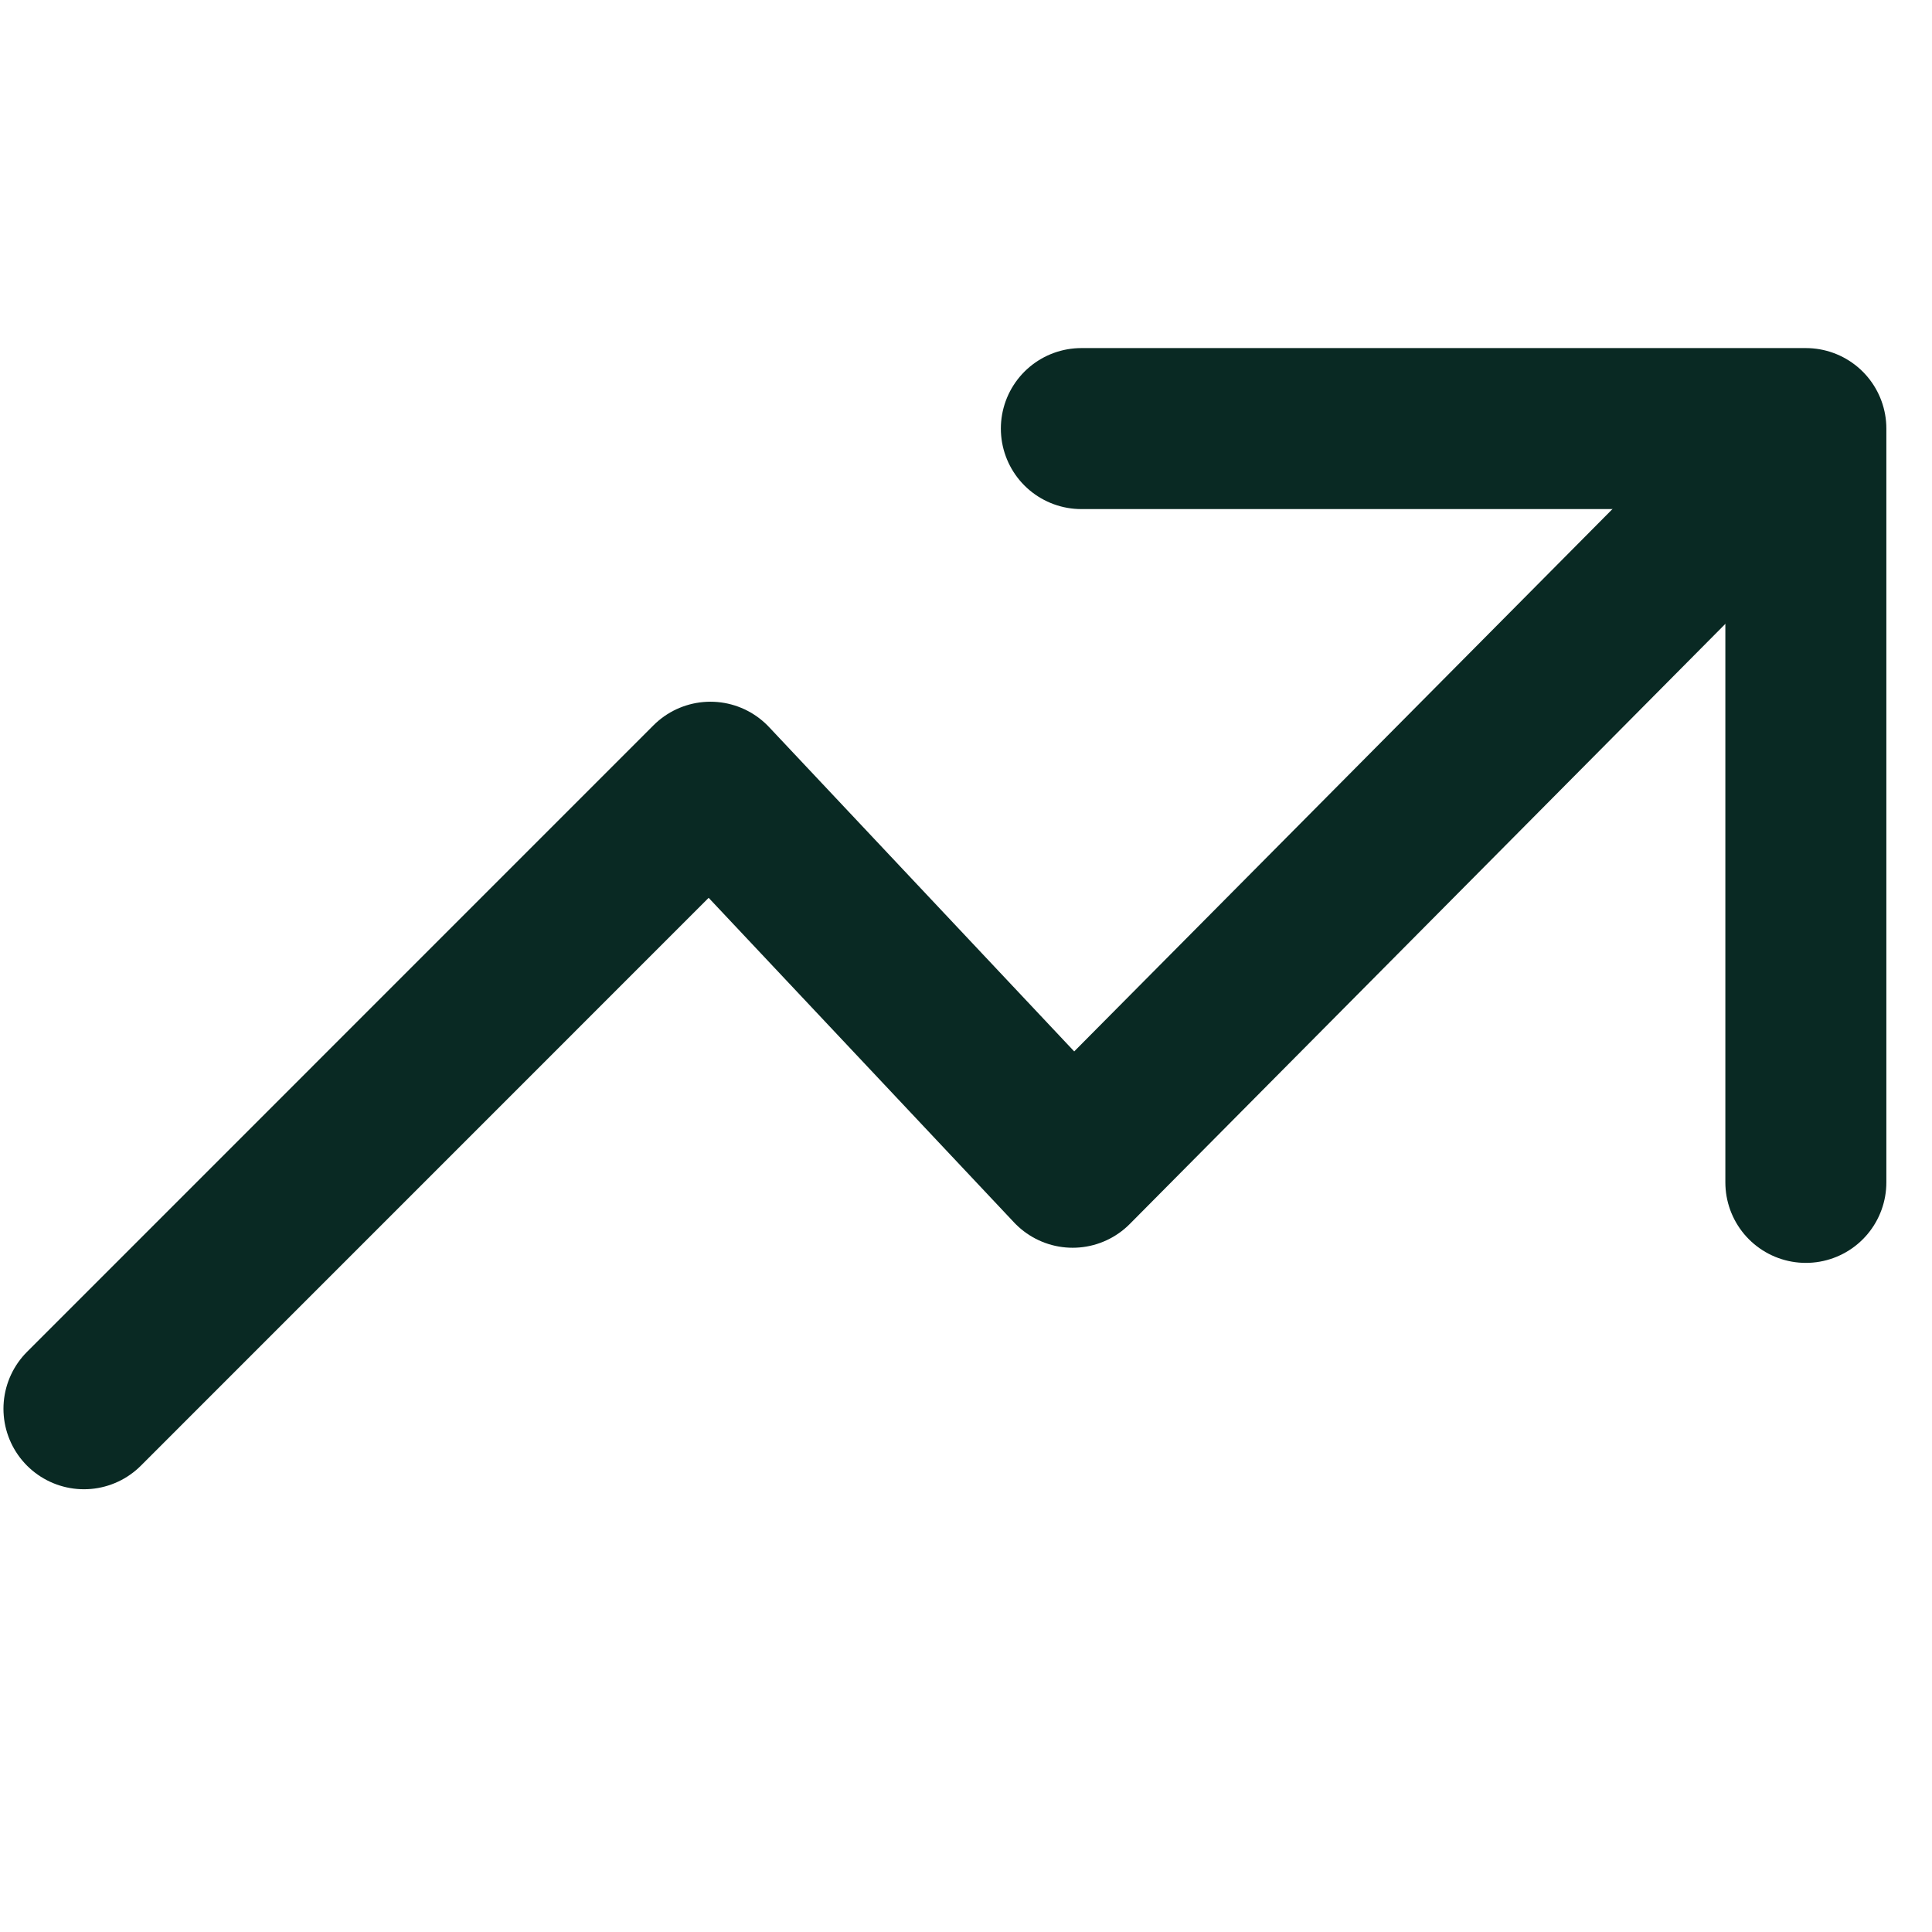
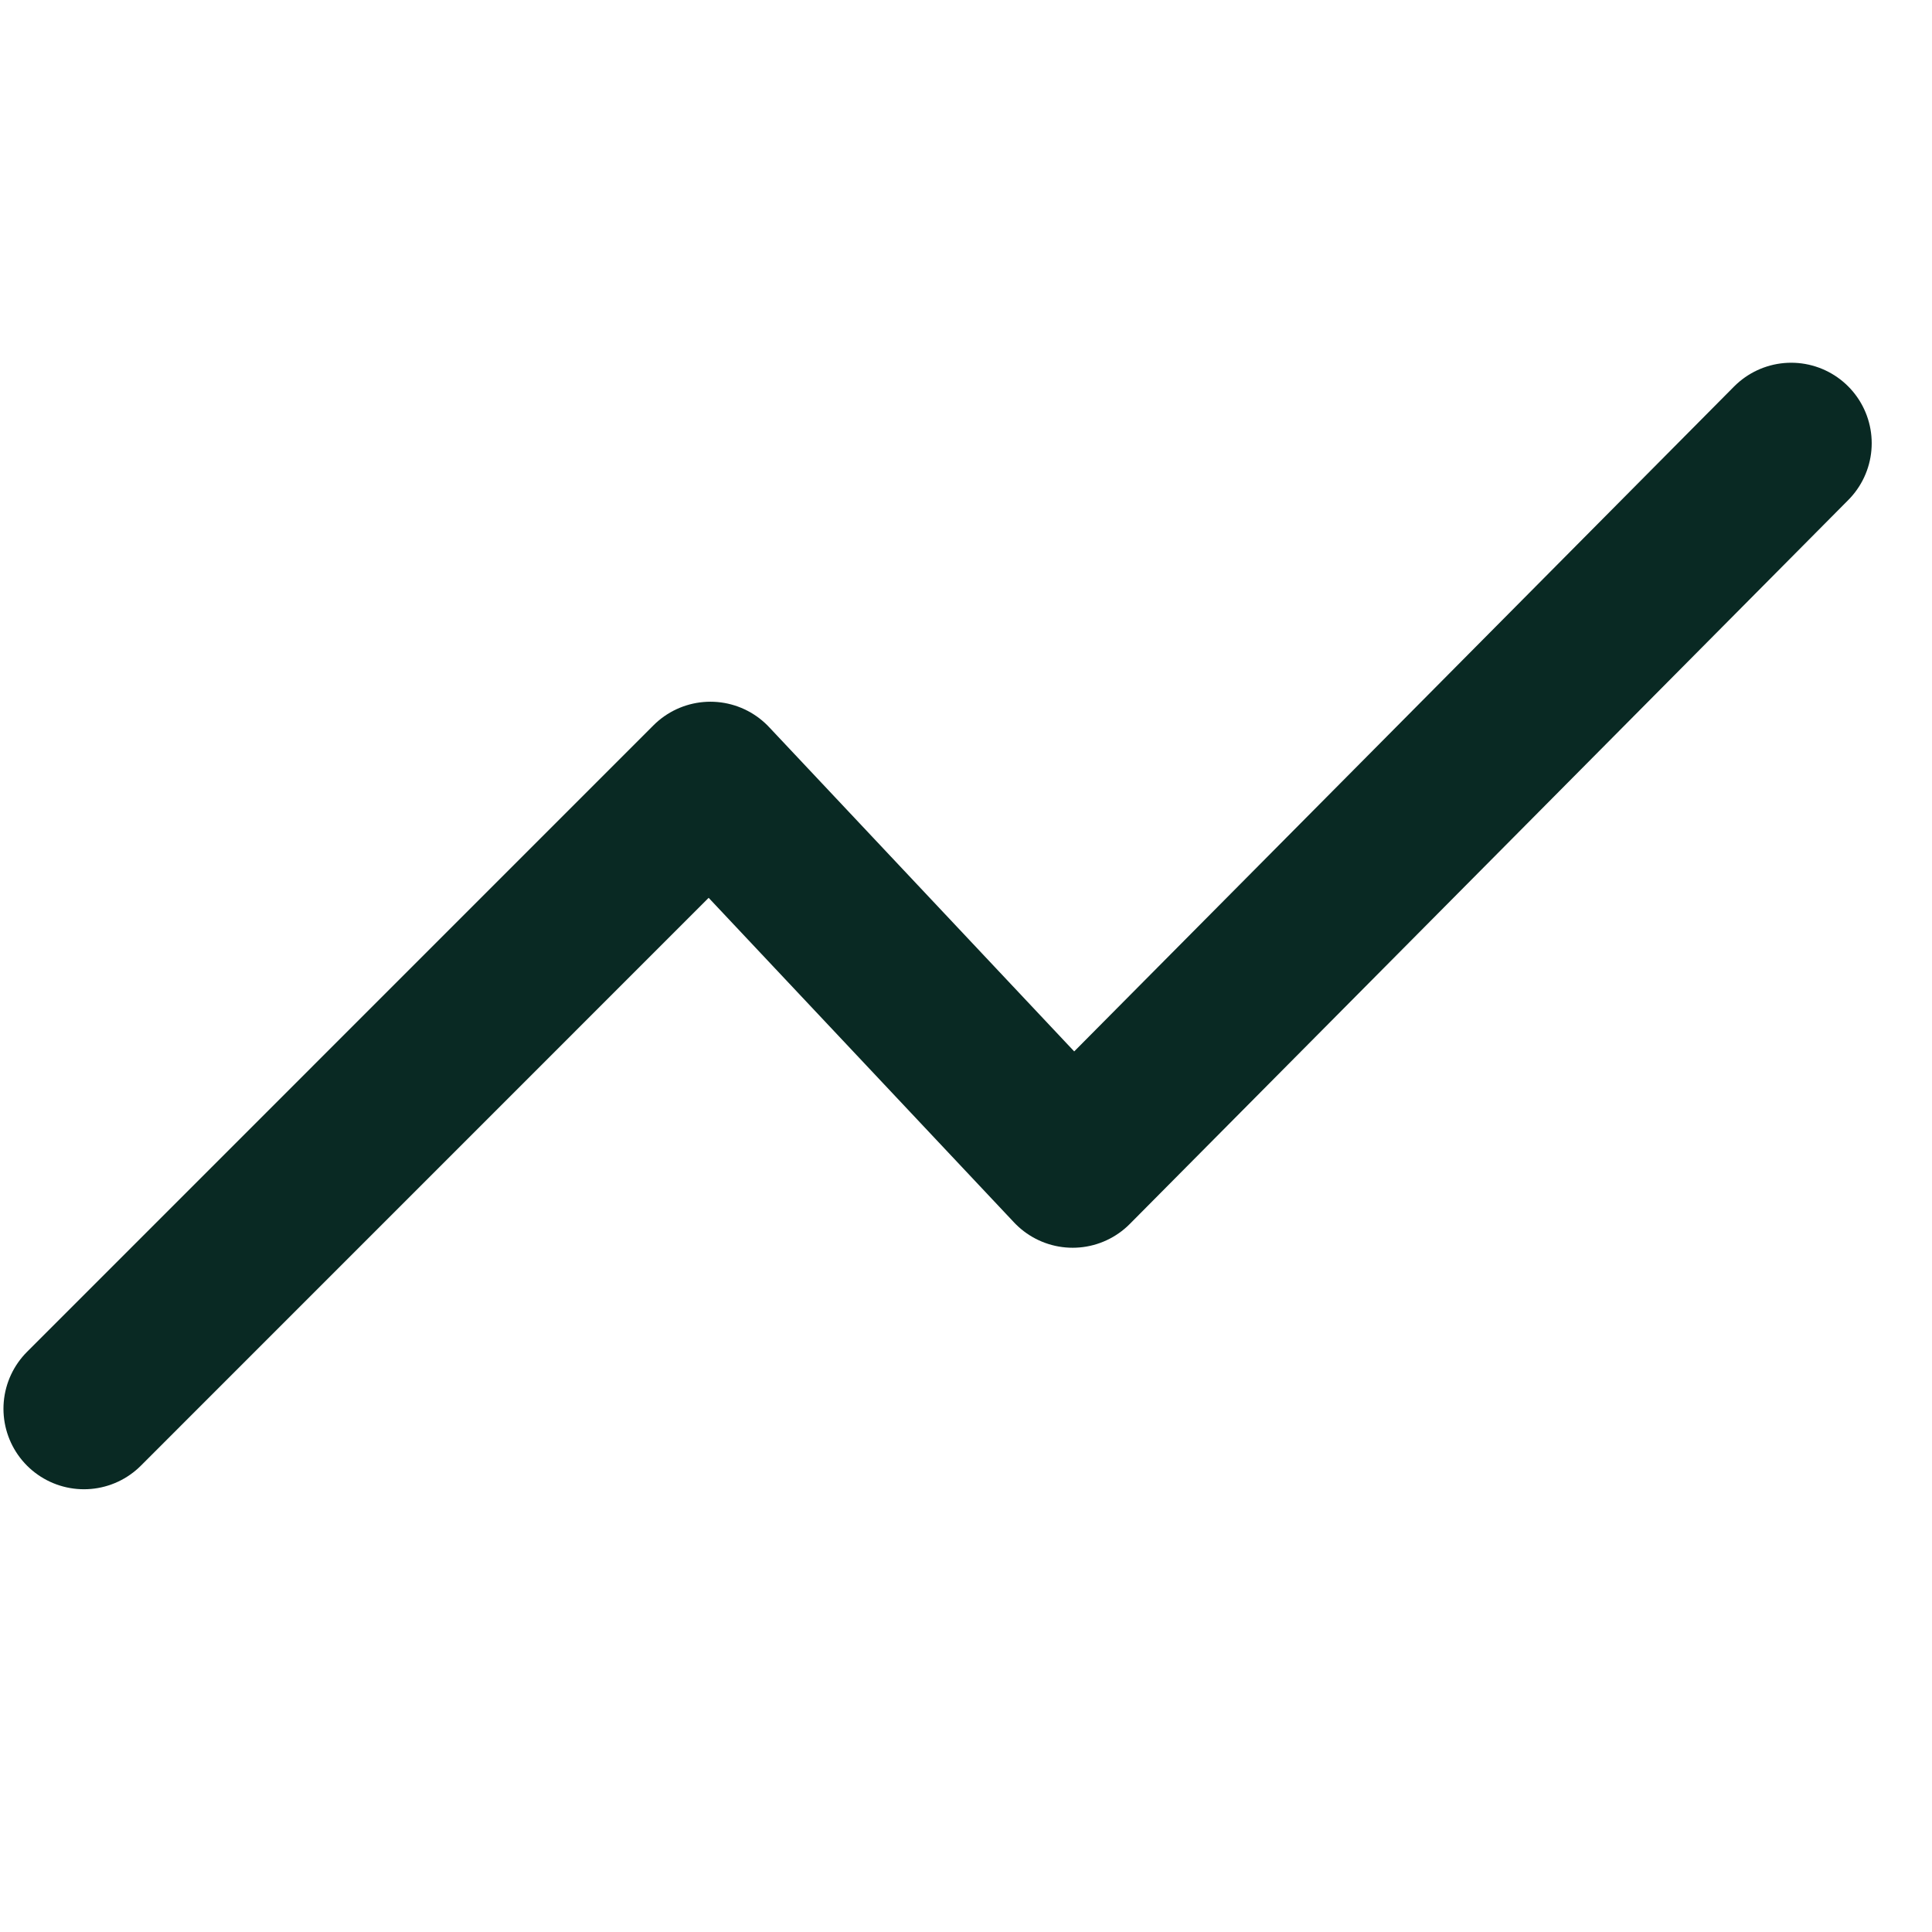
<svg xmlns="http://www.w3.org/2000/svg" width="24" height="24" viewBox="0 0 24 24" fill="none">
-   <path d="M13.433 5.324L22.433 5.324L22.433 14.688" stroke="#092923" stroke-width="2" stroke-linecap="round" stroke-linejoin="round" />
  <path d="M22.251 5.506L13.325 14.5L8.825 9.717L1.043 17.5" stroke="#092923" stroke-width="2" stroke-linecap="round" stroke-linejoin="round" />
</svg>